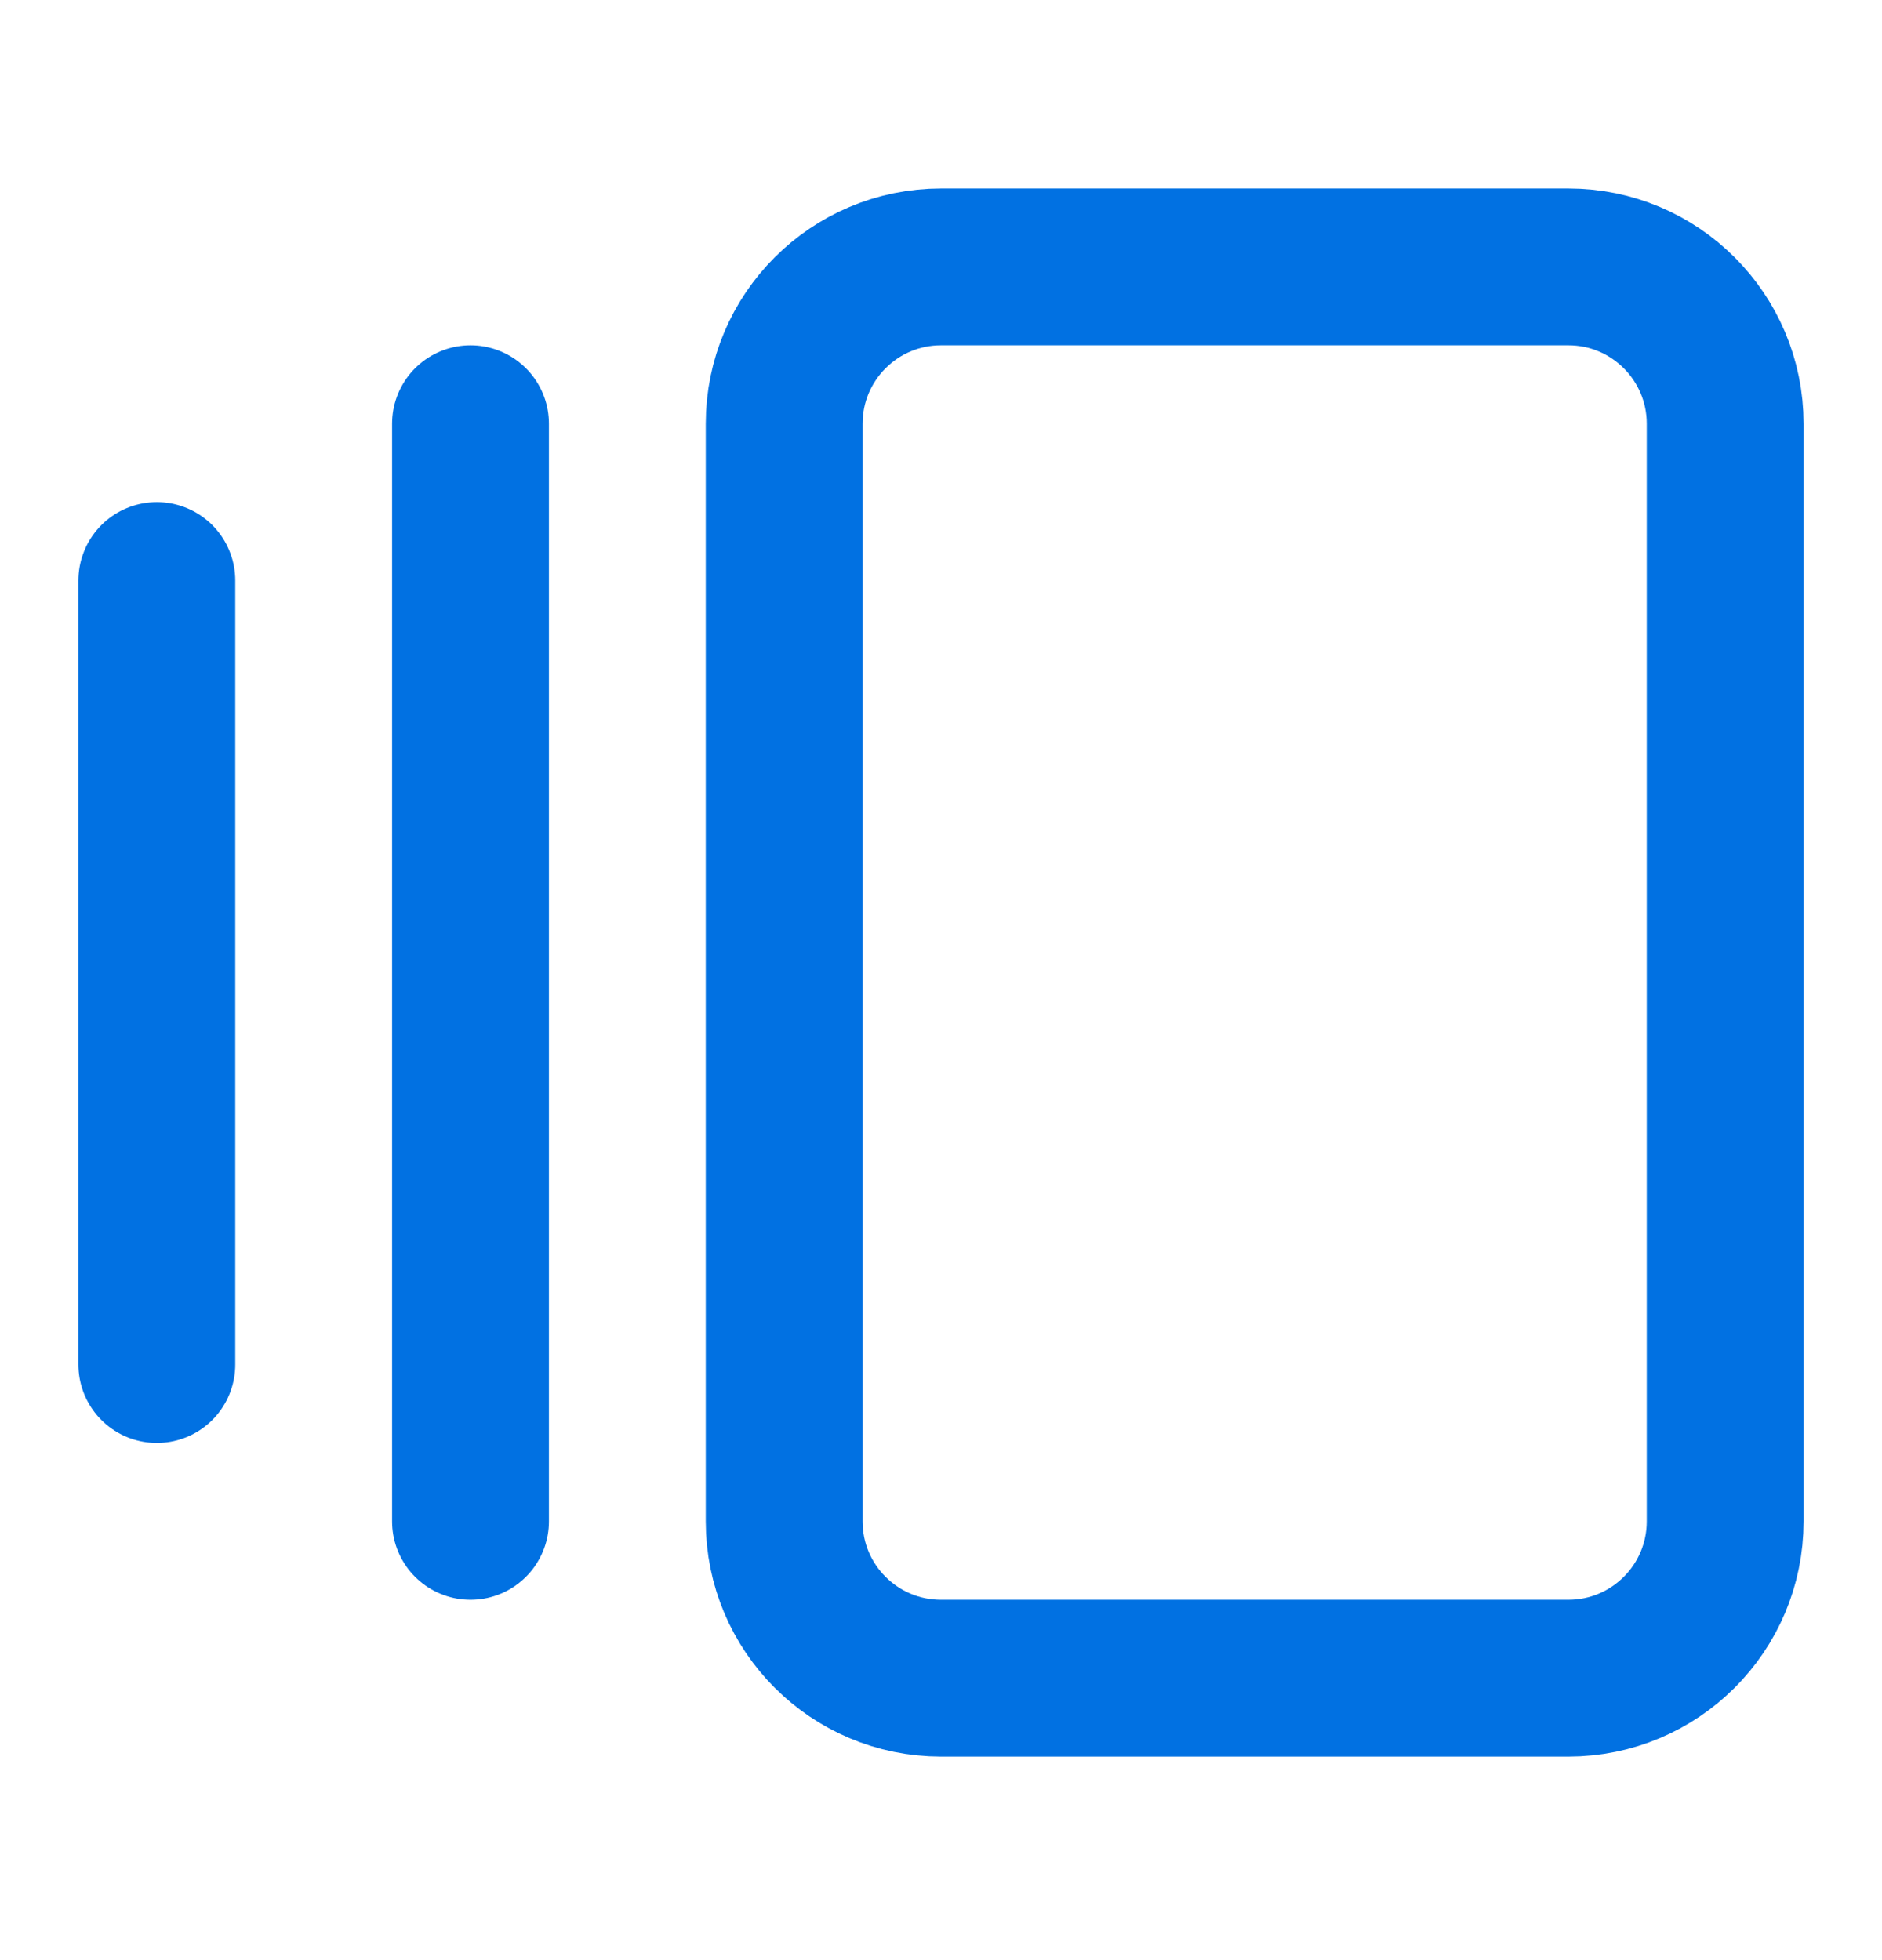
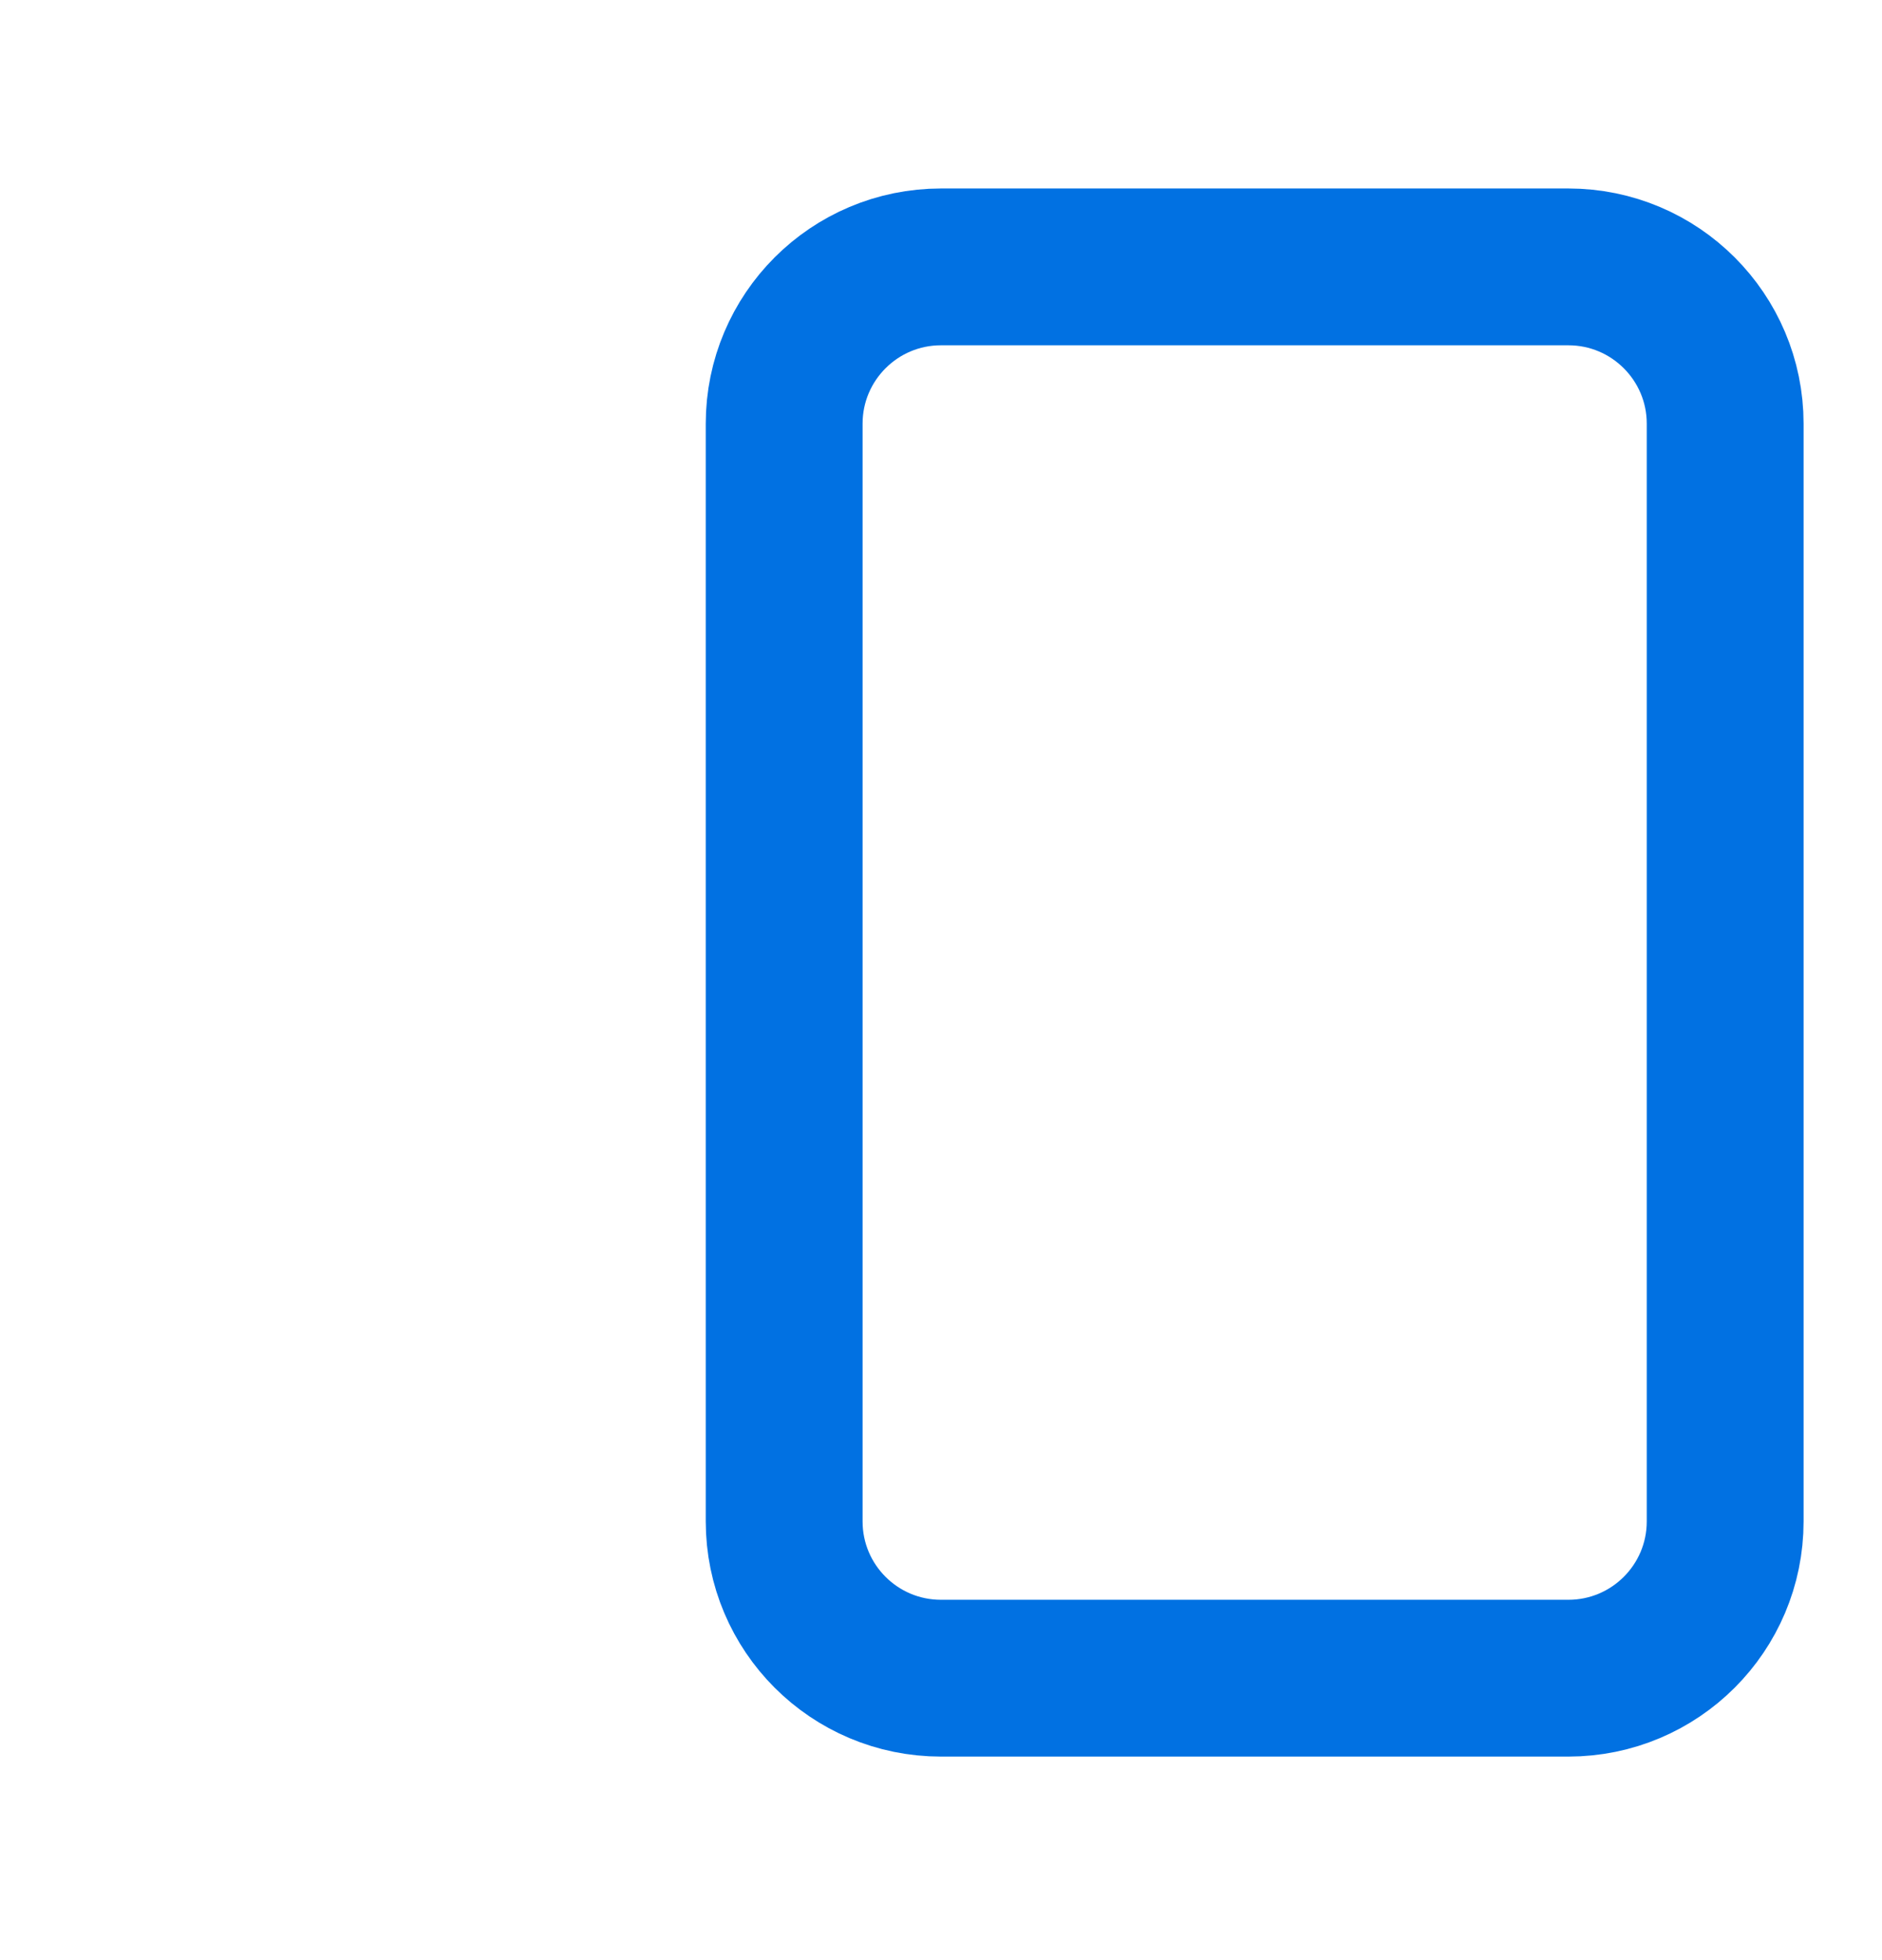
<svg xmlns="http://www.w3.org/2000/svg" width="24" height="25" viewBox="0 0 24 25" fill="none">
-   <path d="M2 7.404V17.404" stroke="#0171E2" stroke-width="2" stroke-linecap="round" stroke-linejoin="round" />
-   <path d="M6 5.404V19.404" stroke="#0171E2" stroke-width="2" stroke-linecap="round" stroke-linejoin="round" />
  <path d="M20 3.404H12C10.895 3.404 10 4.3 10 5.404V19.404C10 20.509 10.895 21.404 12 21.404H20C21.105 21.404 22 20.509 22 19.404V5.404C22 4.3 21.105 3.404 20 3.404Z" stroke="#0171E2" stroke-width="2" stroke-linecap="round" stroke-linejoin="round" />
</svg>